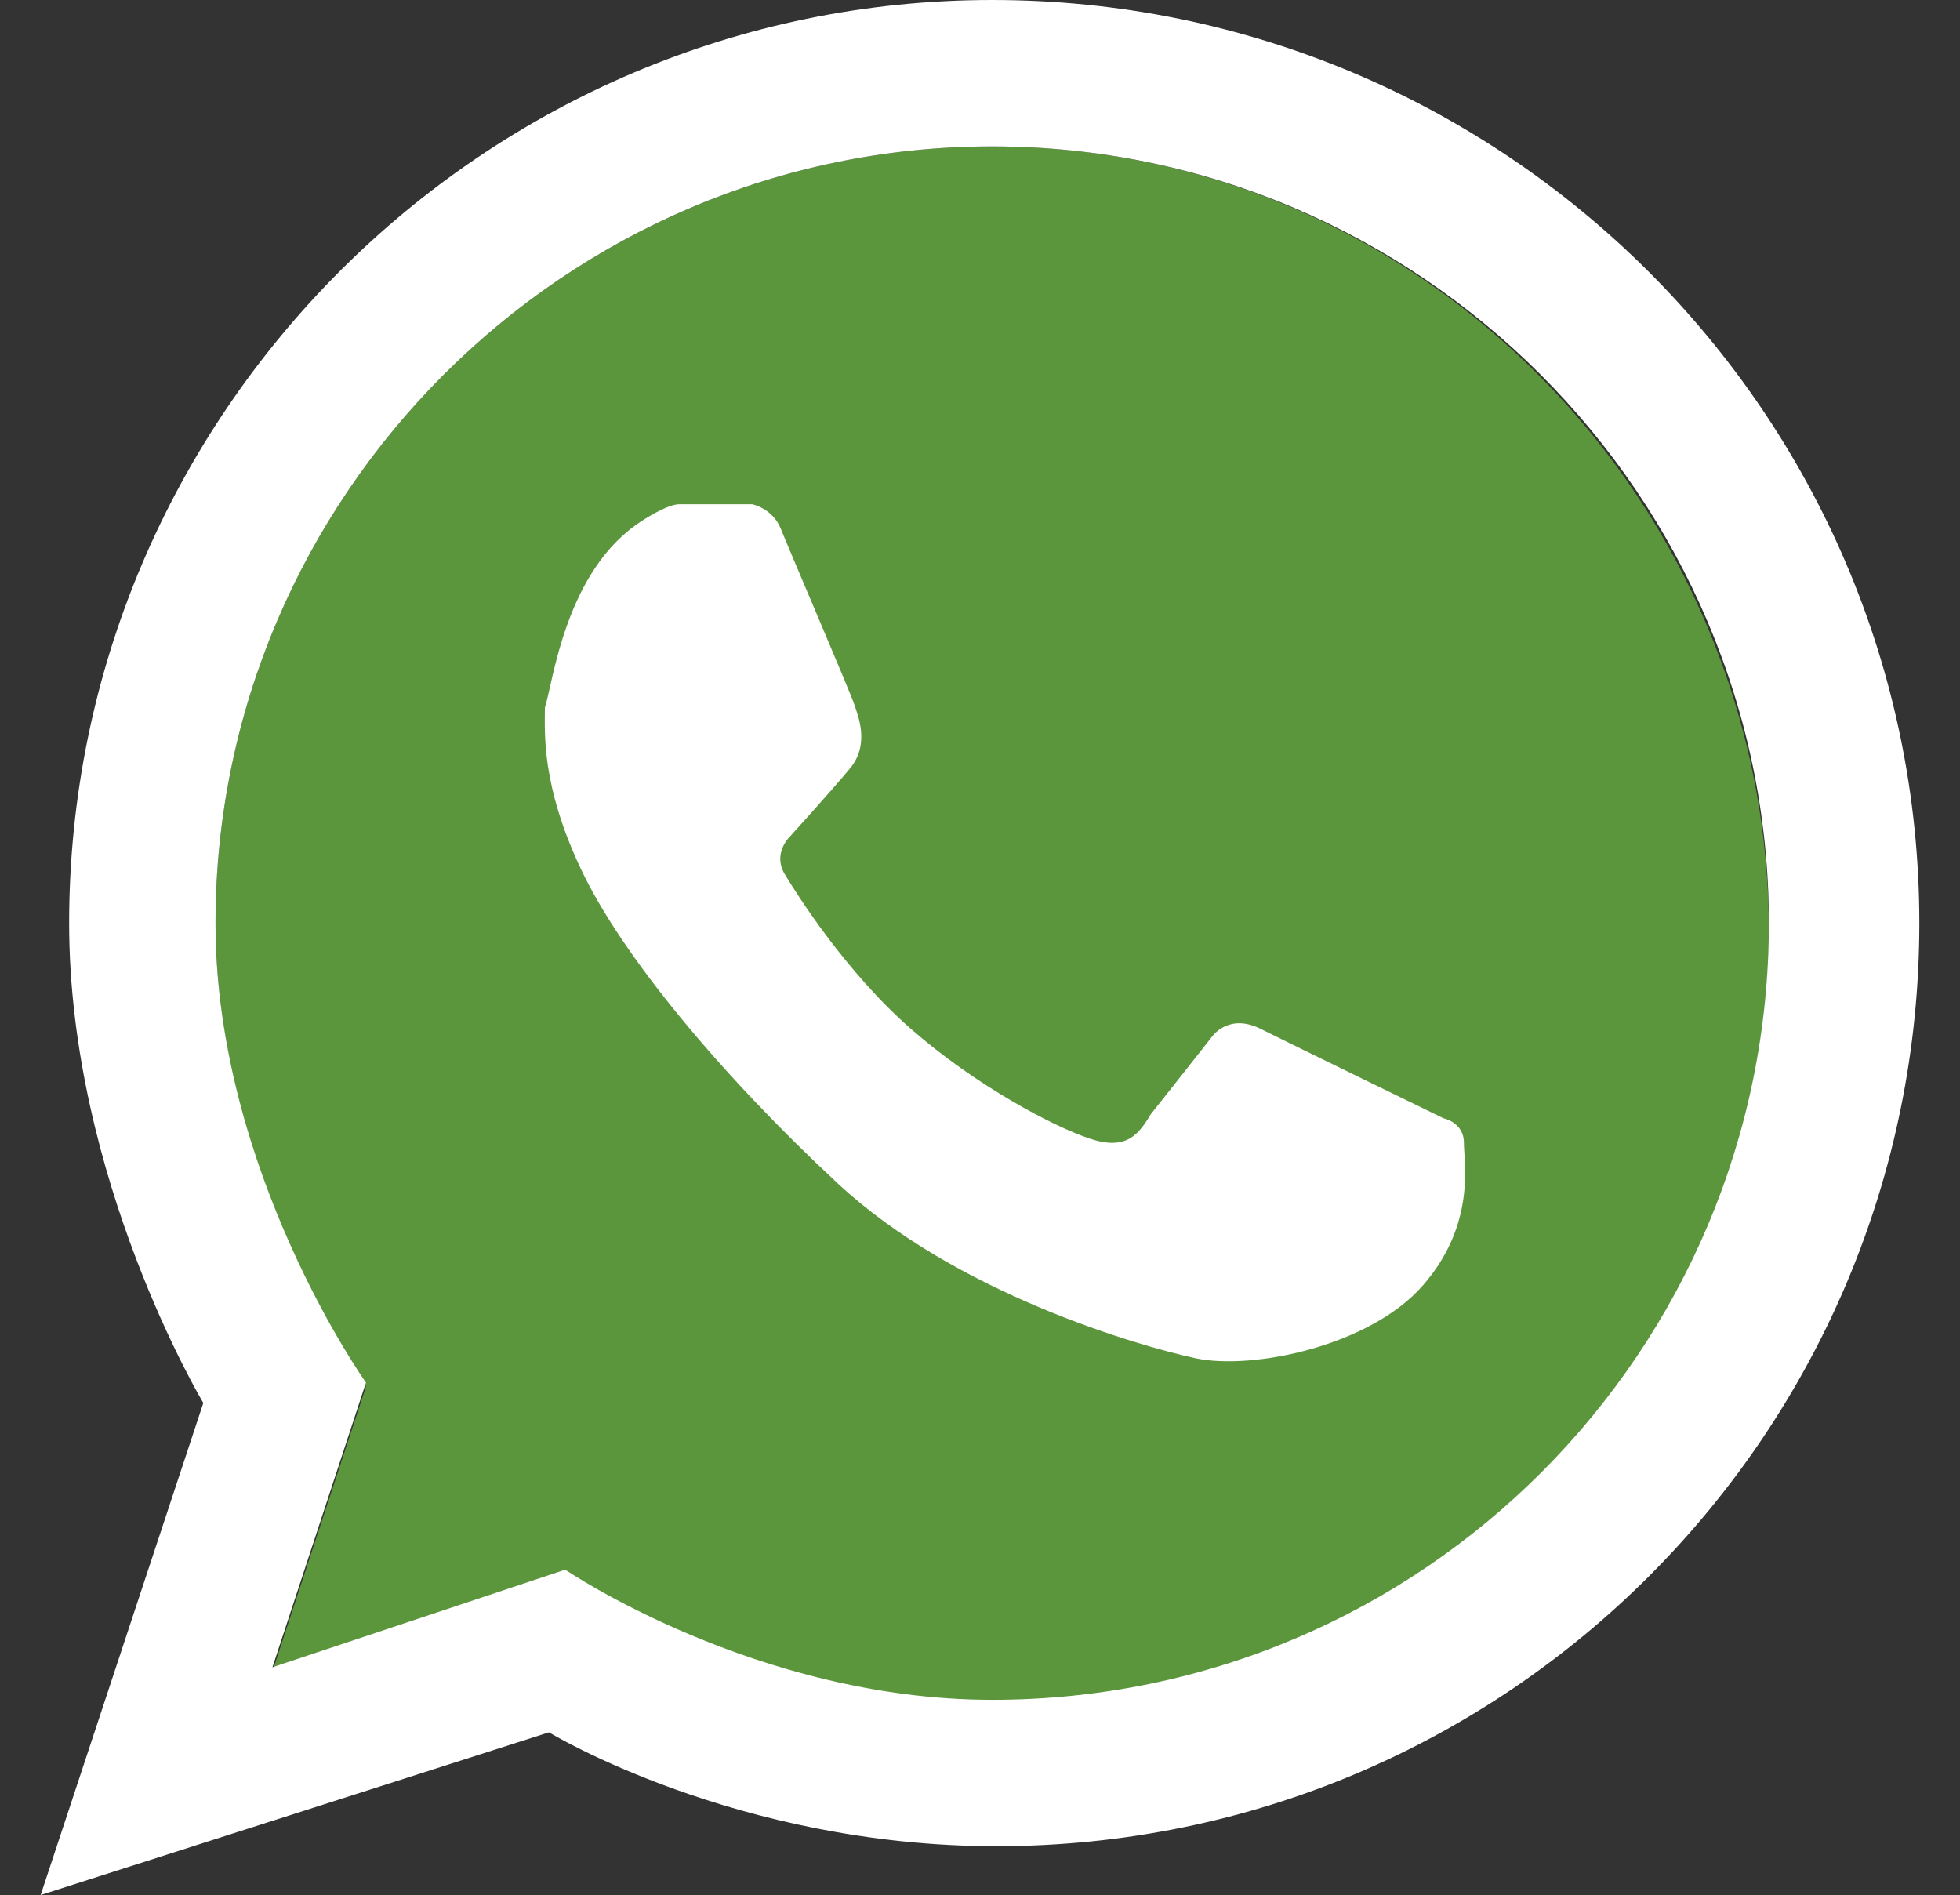
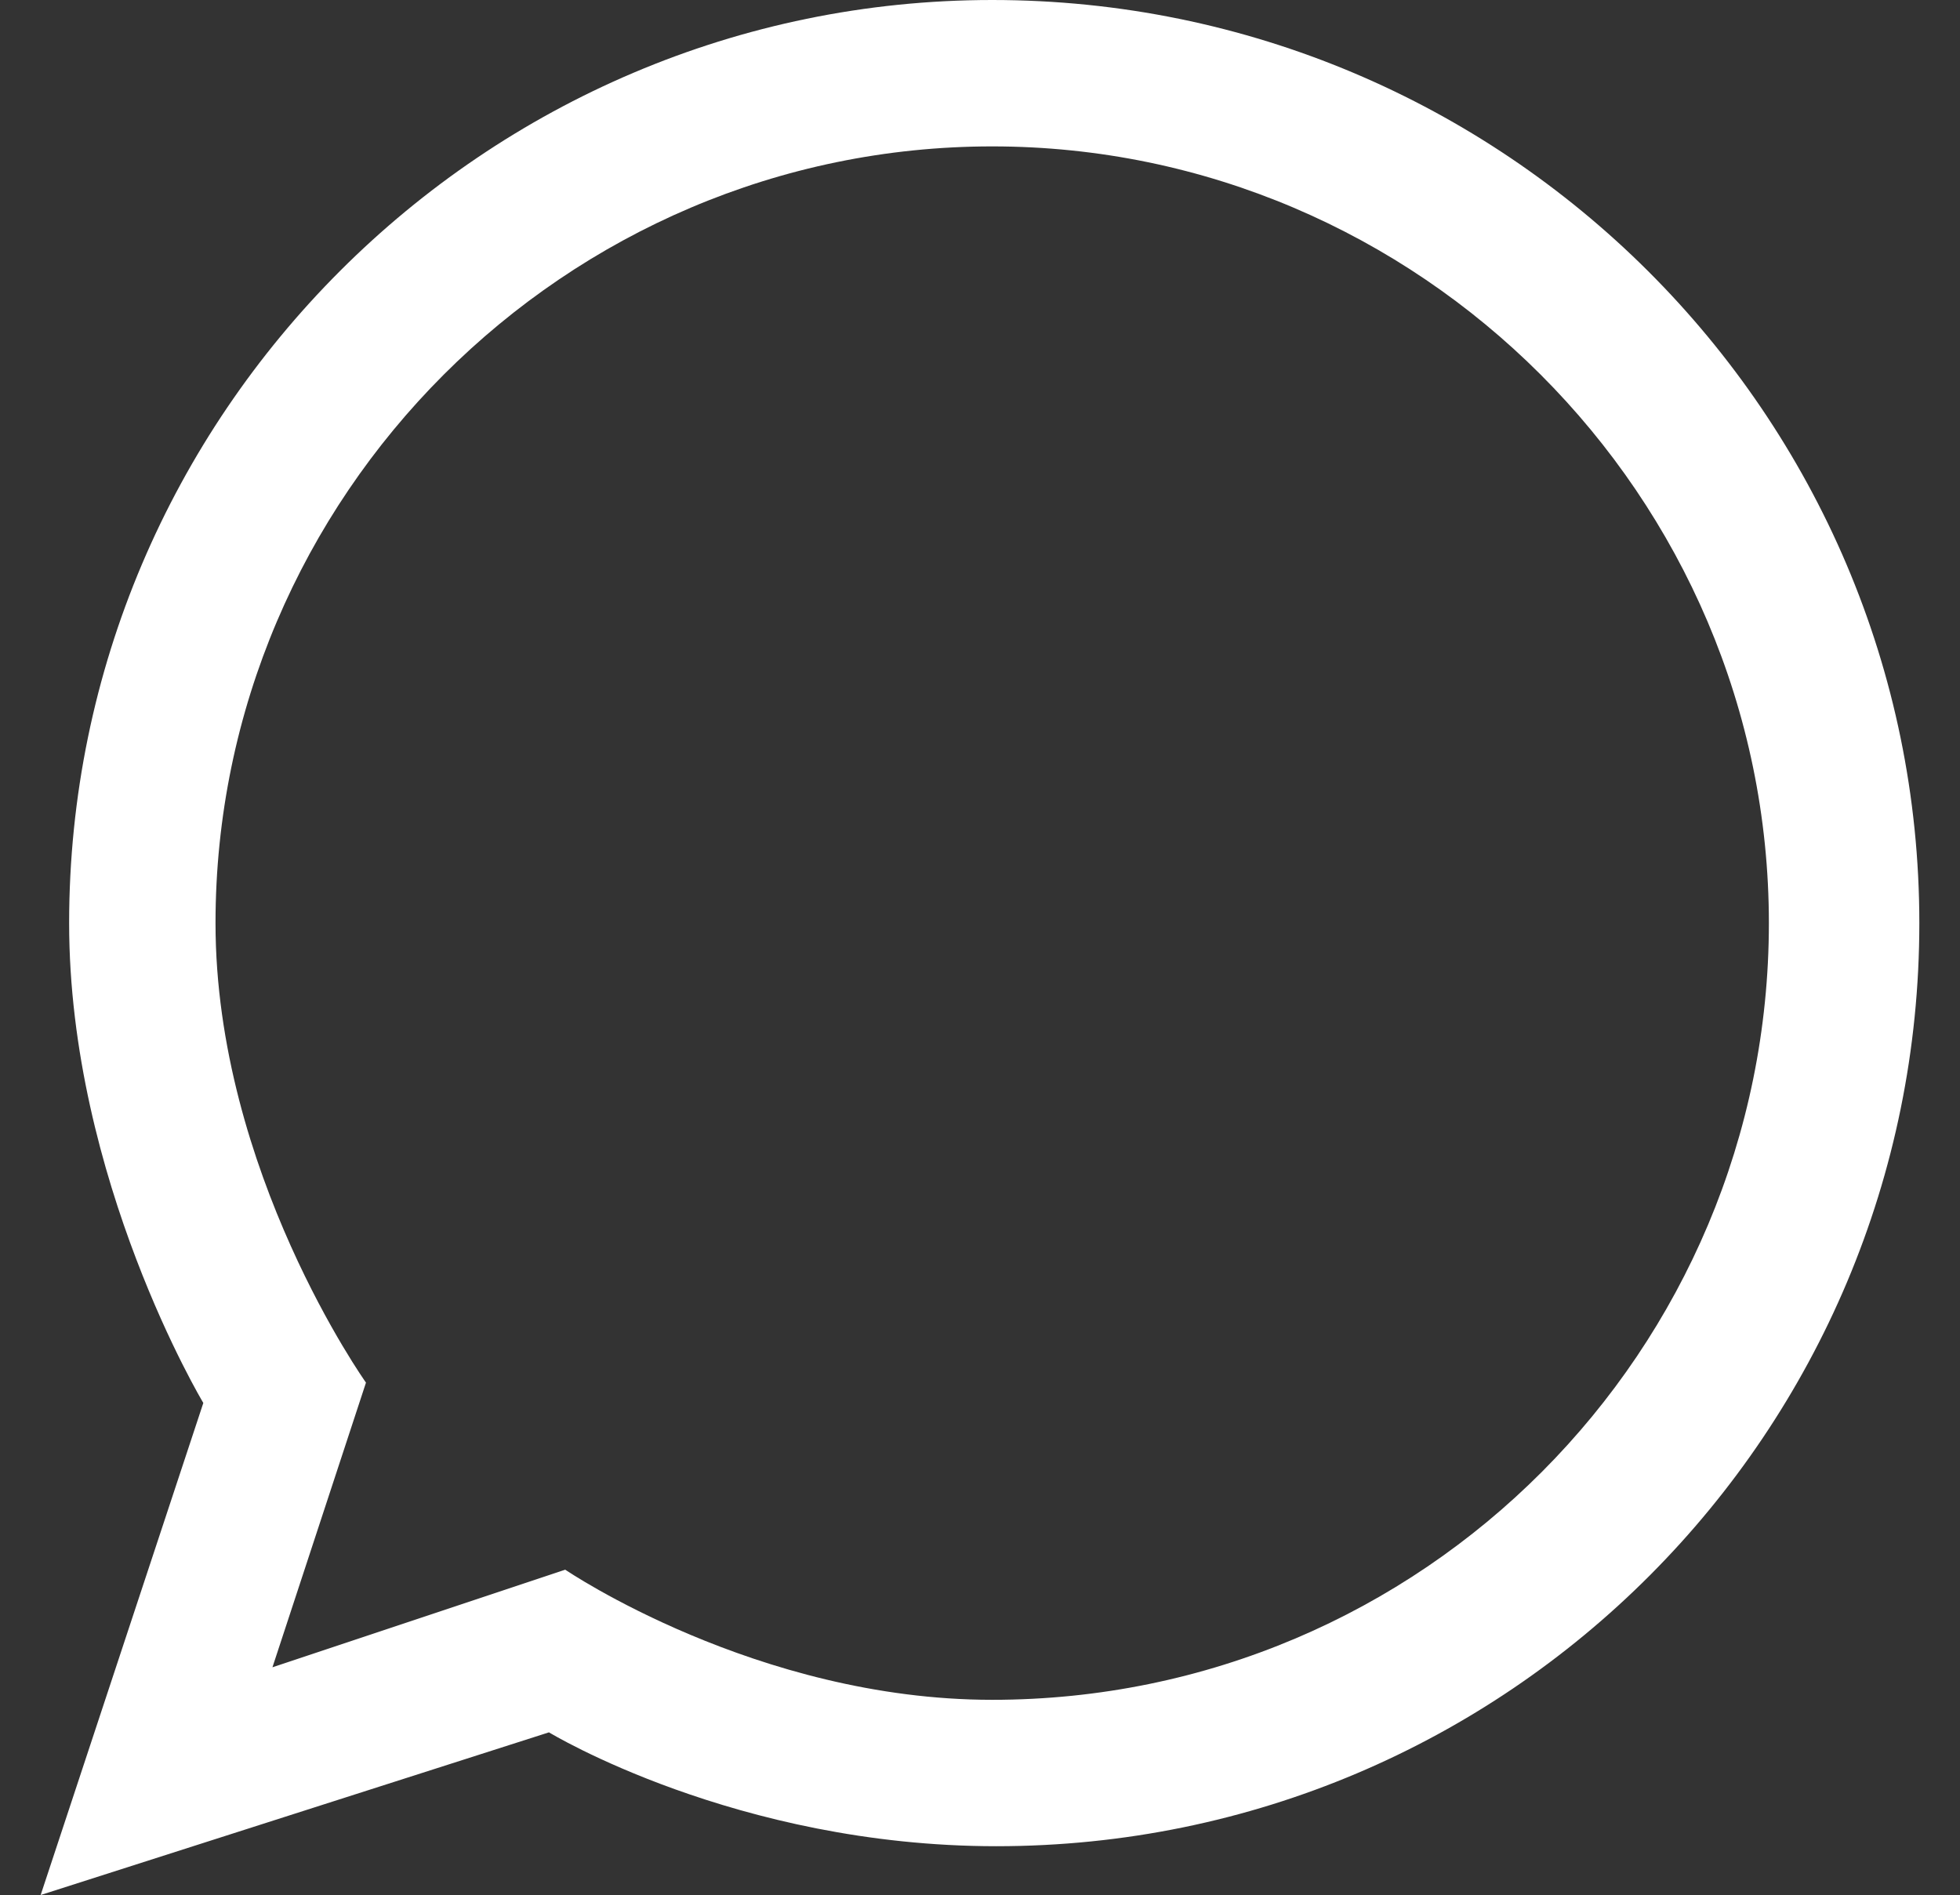
<svg xmlns="http://www.w3.org/2000/svg" version="1.1" id="Layer_1" x="0px" y="0px" viewBox="0 0 48.2 46.6" enable-background="new 0 0 48.2 46.6" xml:space="preserve">
  <rect x="0" y="0" width="48.2" height="46.6" fill="#333333" stroke="none" />
-   <path fill="#5C963C" d="M24.4,3.6c-10.5,0-19.1,8.6-19.1,19.1C5.3,28.9,9,34.1,9,34.1l-2.3,7l7.2-2.3c0,0,4.7,3.2,10.5,3.2  c10.5,0,19.1-8.6,19.1-19.1S35,3.6,24.4,3.6z" />
  <path fill="#FFFFFF" d="M24.4,0C11.9,0,1.7,10.2,1.7,22.7C1.7,29,5,34.5,5,34.5L1,46.6l12.5-4c0,0,4.6,2.8,11,2.8  c12.6,0,22.7-10.2,22.7-22.7C47.2,10.2,37,0,24.4,0z M24.4,41.8c-5.8,0-10.5-3.2-10.5-3.2L6.7,41l2.3-7c0,0-3.7-5.2-3.7-11.3  c0-10.5,8.6-19.1,19.1-19.1s19.1,8.6,19.1,19.1S35,41.8,24.4,41.8z" />
-   <path fill="#FFFFFF" d="M15.8,12.8c0,0,0.6-0.4,0.9-0.4c0.3,0,1.8,0,1.8,0s0.5,0.1,0.7,0.6s1.7,4,1.8,4.3c0.1,0.3,0.4,1-0.1,1.6  s-1.5,1.7-1.5,1.7s-0.4,0.4-0.1,0.9s1.5,2.4,3.1,3.8c1.6,1.4,3.5,2.4,4.4,2.7c0.9,0.3,1.2-0.1,1.5-0.6c0.4-0.5,1.5-1.9,1.5-1.9  s0.4-0.6,1.2-0.2c0.8,0.4,4.5,2.2,4.5,2.2s0.5,0.1,0.5,0.6c0,0.5,0.3,2-1,3.5c-1.3,1.5-4.2,2.1-5.6,1.8s-5.9-1.6-8.8-4.3  c-2.9-2.7-5.3-5.6-6.3-7.7s-0.9-3.4-0.9-4C13.6,16.8,13.9,14,15.8,12.8z" />
</svg>